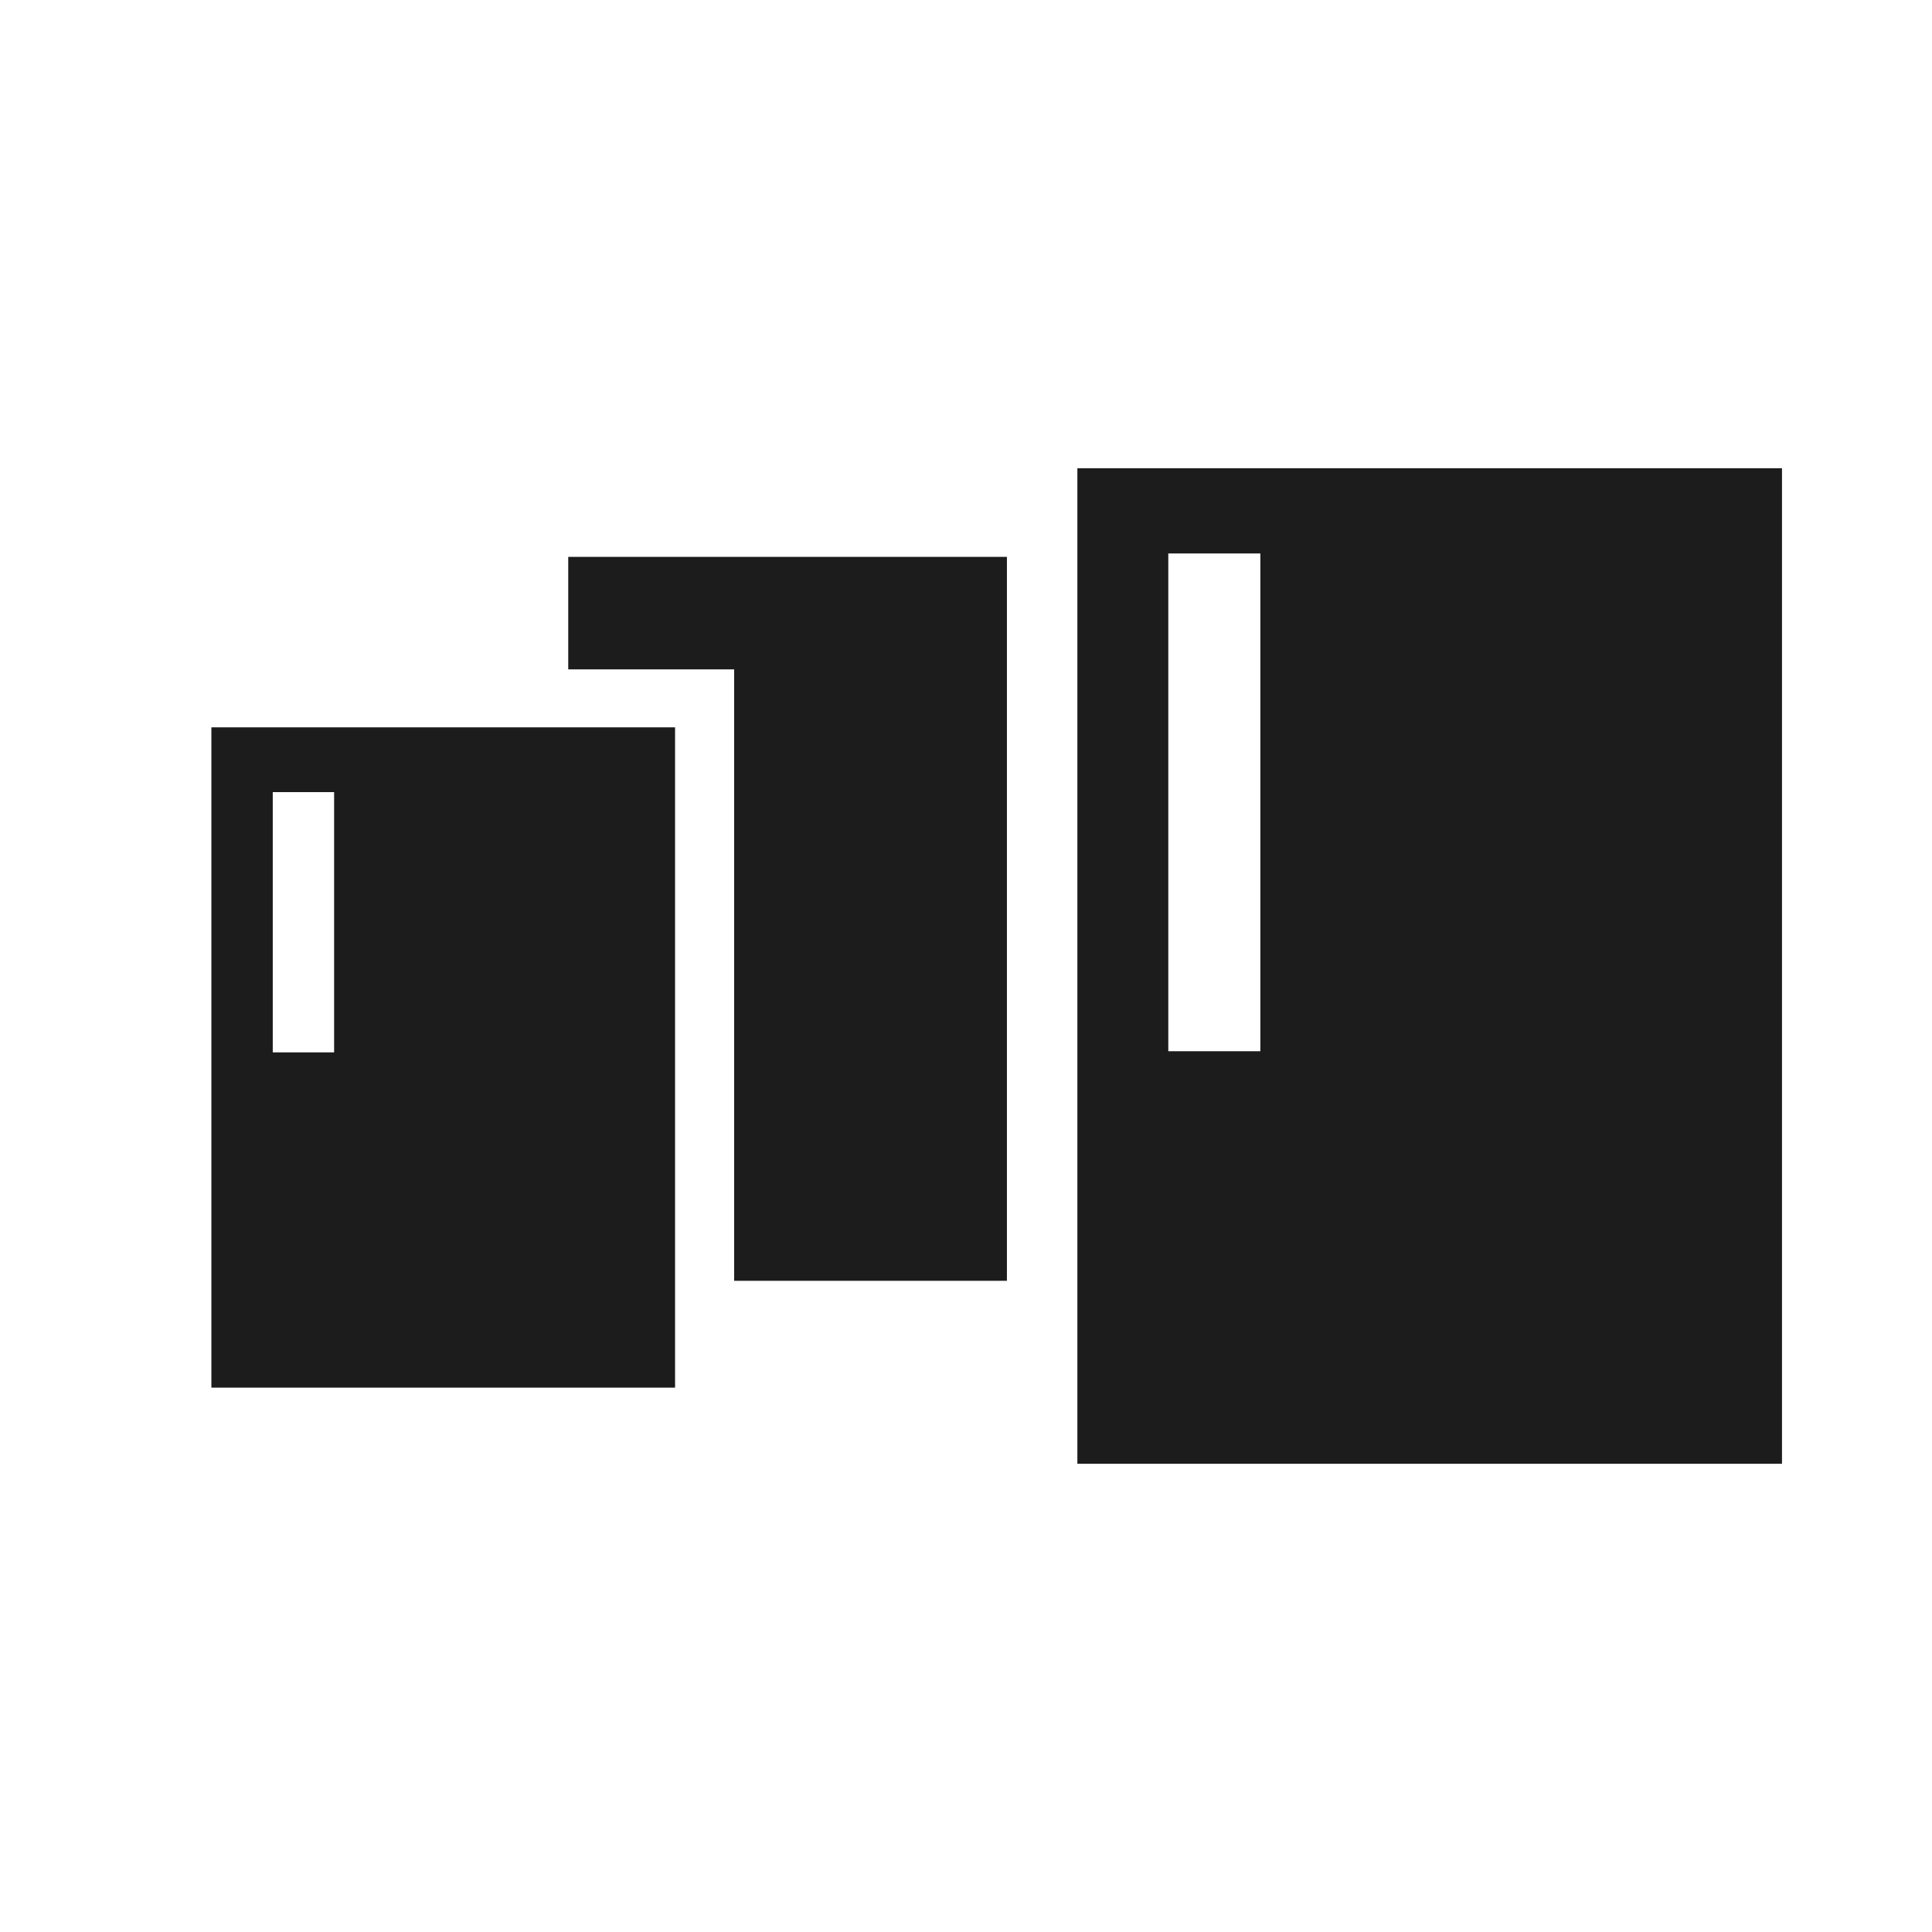
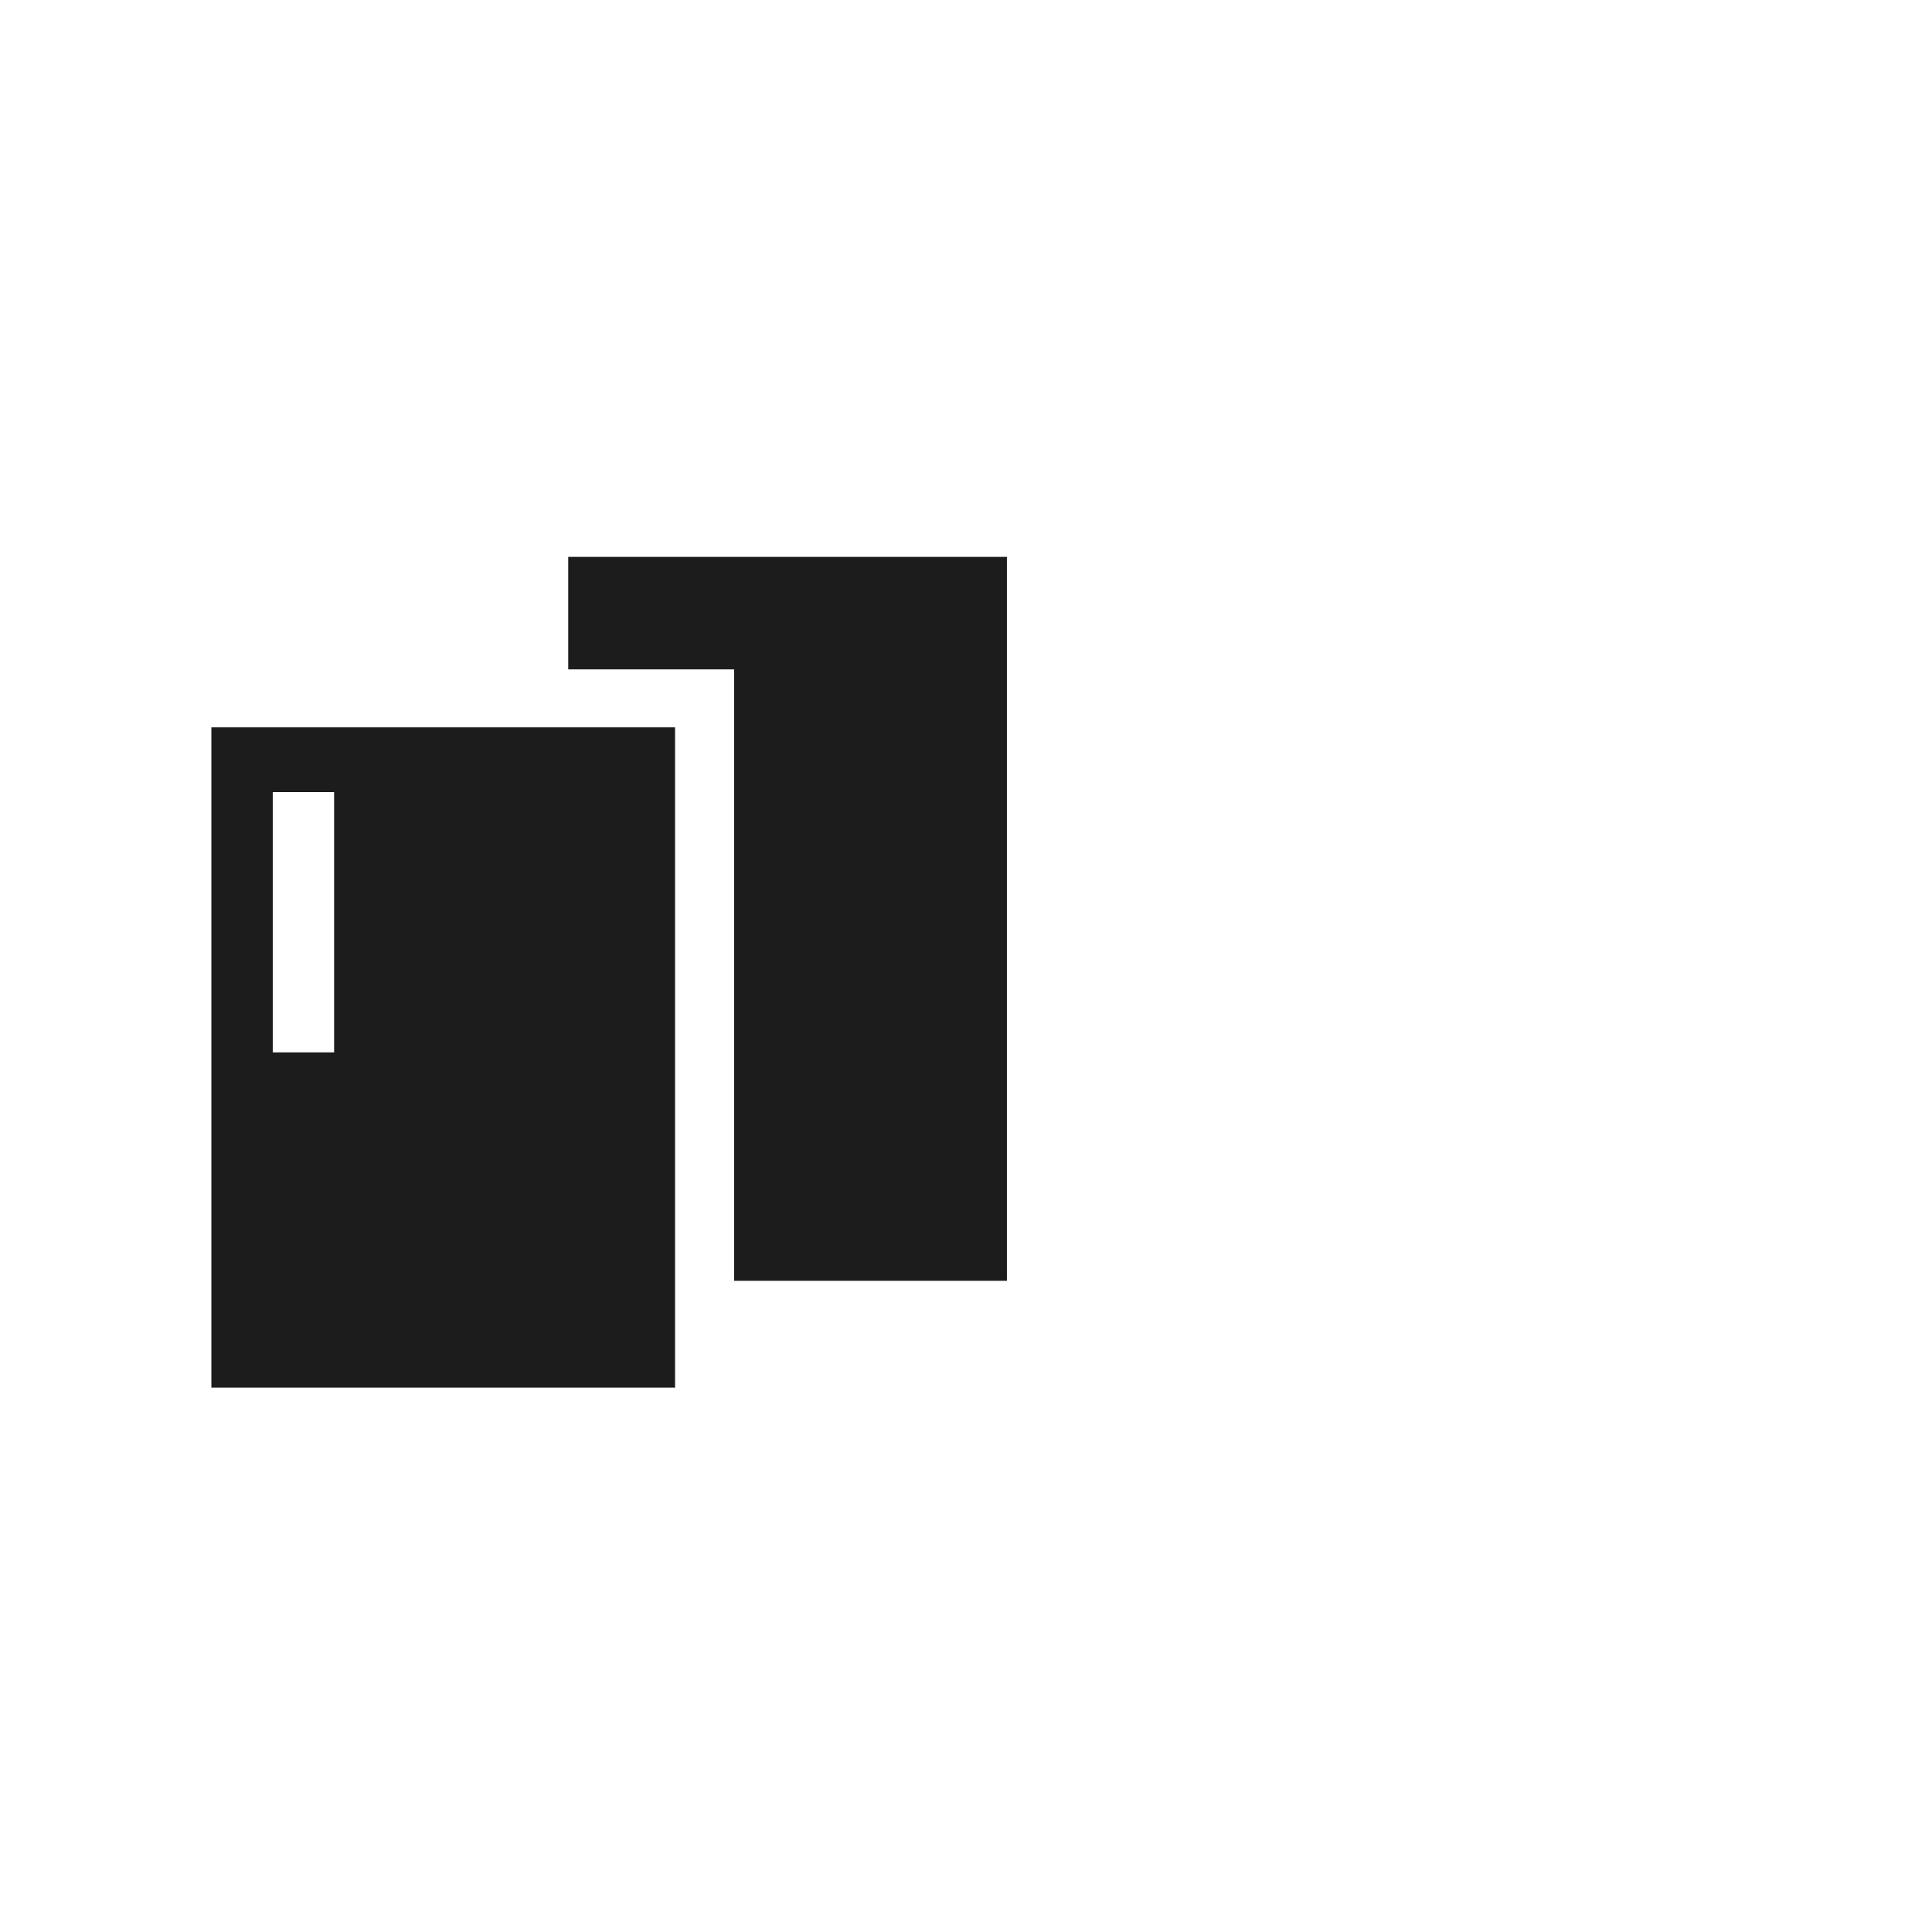
<svg xmlns="http://www.w3.org/2000/svg" version="1.1" id="Ebene_1" x="0px" y="0px" viewBox="0 0 170 170" style="enable-background:new 0 0 170 170;" xml:space="preserve">
  <style type="text/css">
	.st0{fill:#1C1C1C;}
</style>
  <g>
    <polygon class="st0" points="50,49 50,58.9 64.6,58.9 64.6,112.7 88.6,112.7 88.6,49  " />
-     <path class="st0" d="M110.9,92.5h-8.1V48.7h8.1V92.5z M94.8,128.8h62V41.2h-62V128.8z" />
    <path class="st0" d="M29.4,92.6H24V69.7h5.4V92.6z M18.6,122.1h40.8V64H18.6V122.1z" />
  </g>
</svg>